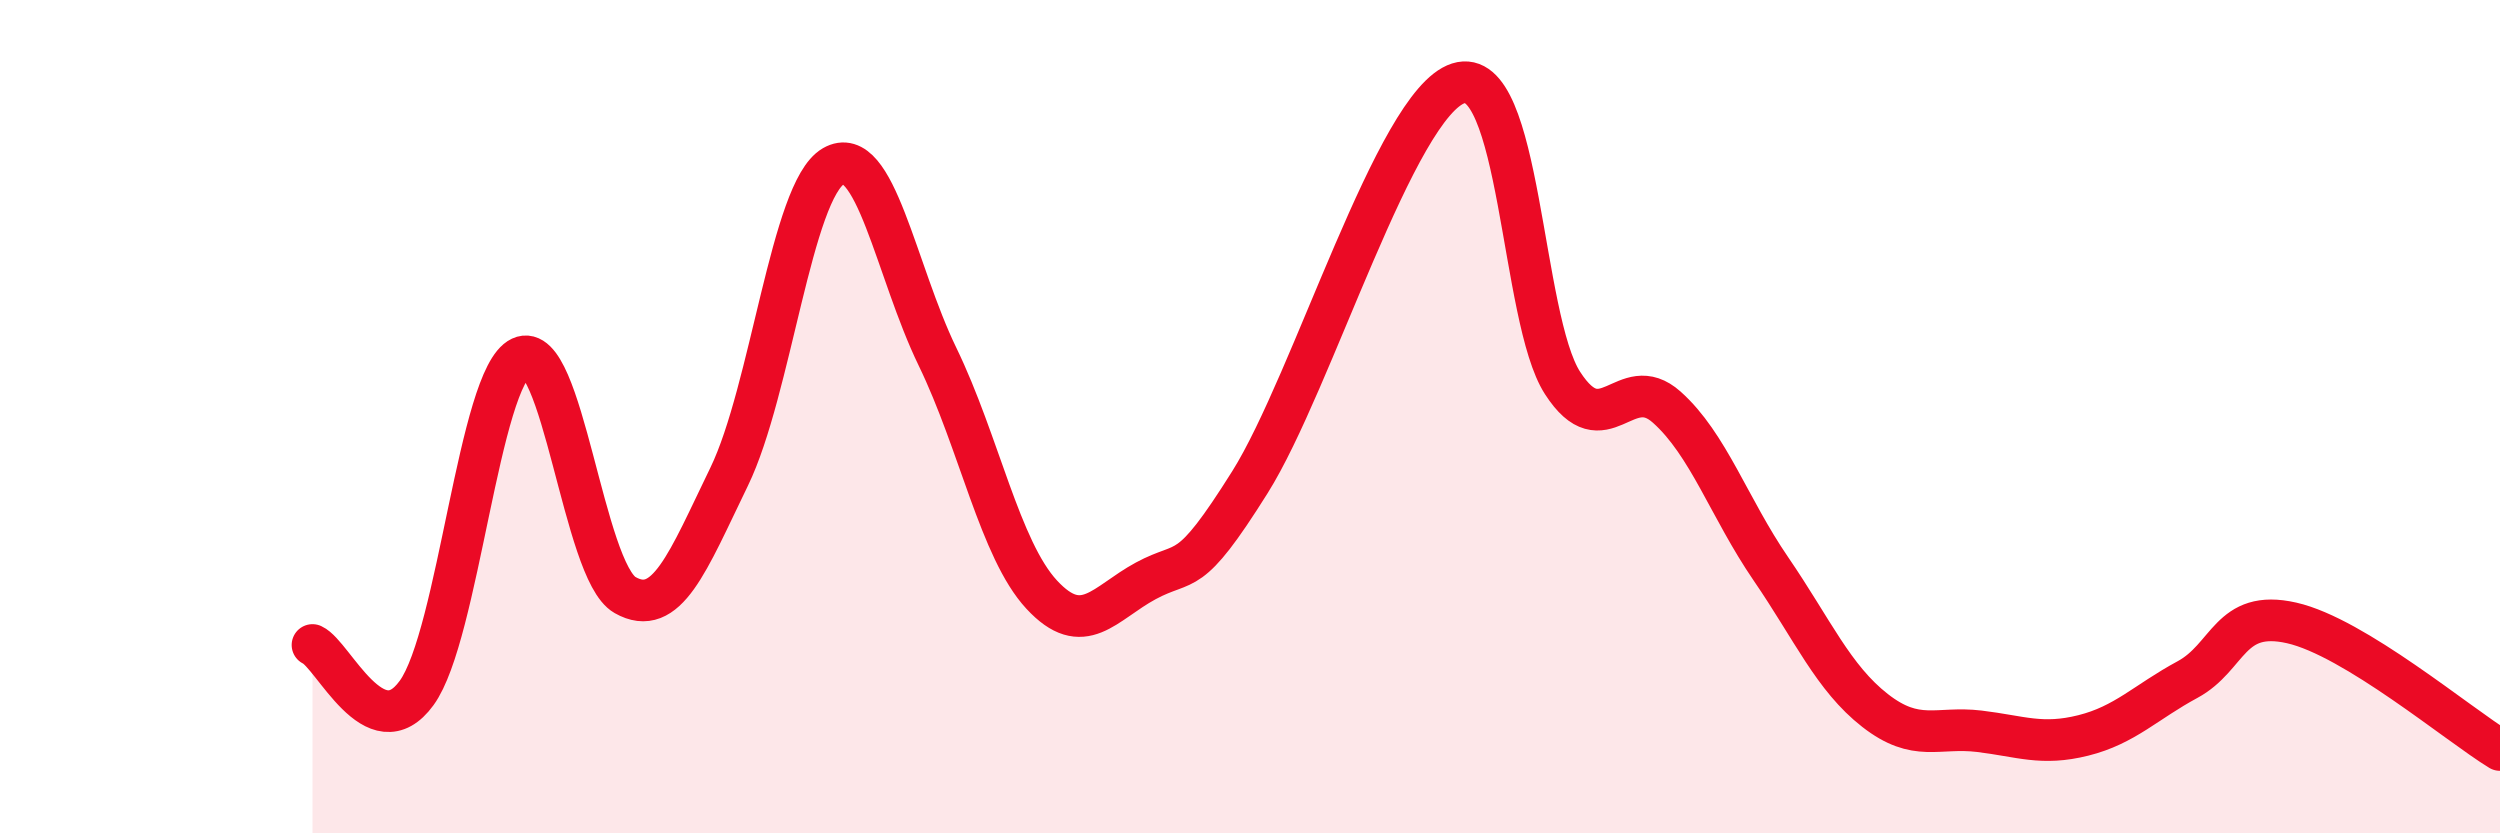
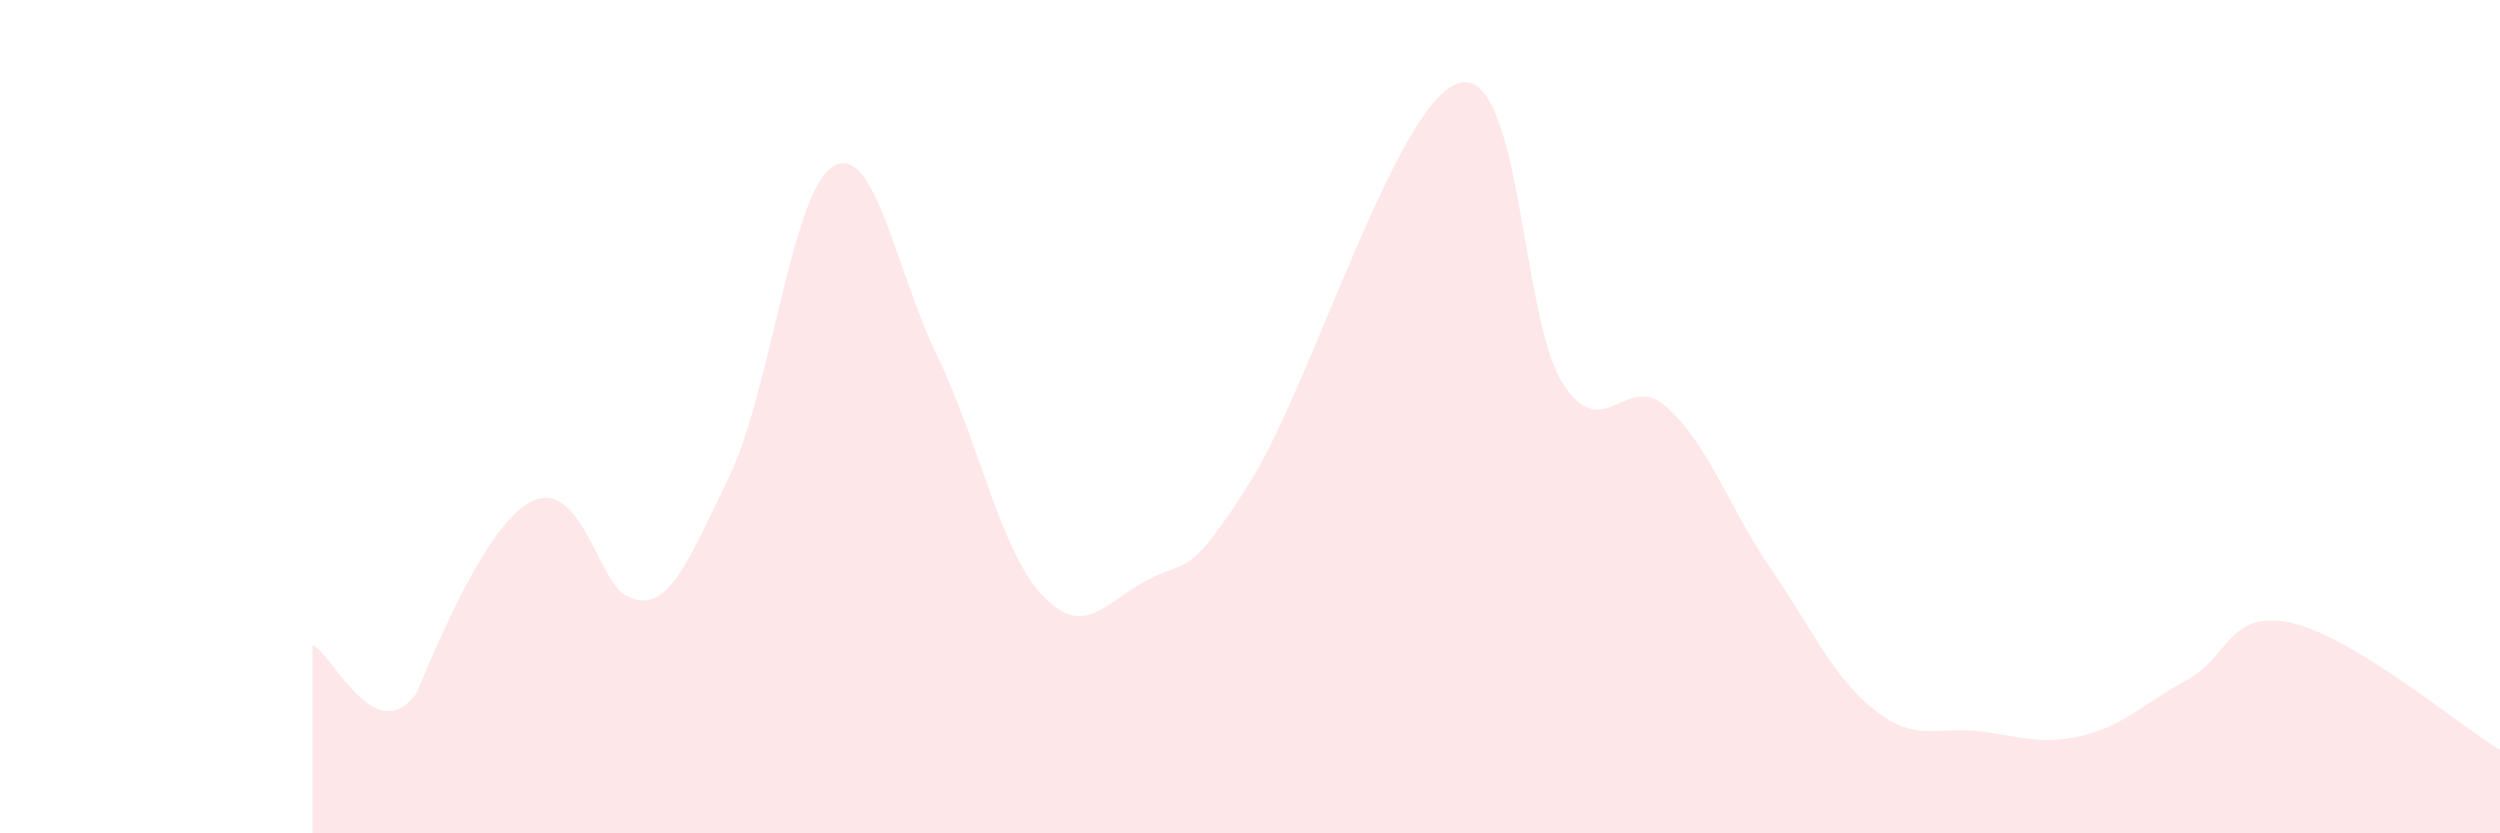
<svg xmlns="http://www.w3.org/2000/svg" width="60" height="20" viewBox="0 0 60 20">
-   <path d="M 7.5,15.48 C 8,15.71 9,18.01 10,16.63 C 11,15.25 11.5,9.05 12.5,8.58 C 13.5,8.11 14,13.71 15,14.28 C 16,14.85 16.5,13.5 17.5,11.44 C 18.5,9.38 19,4.57 20,3.99 C 21,3.41 21.5,6.5 22.5,8.56 C 23.5,10.62 24,13.19 25,14.27 C 26,15.35 26.5,14.48 27.5,13.94 C 28.5,13.4 28.5,13.96 30,11.57 C 31.5,9.18 33.5,2.48 35,2 C 36.5,1.52 36.5,7.64 37.5,9.19 C 38.5,10.74 39,8.88 40,9.77 C 41,10.66 41.5,12.19 42.5,13.65 C 43.5,15.11 44,16.27 45,17.05 C 46,17.83 46.5,17.43 47.5,17.55 C 48.5,17.67 49,17.9 50,17.65 C 51,17.4 51.5,16.85 52.5,16.31 C 53.5,15.77 53.5,14.61 55,14.95 C 56.5,15.29 59,17.39 60,18L60 20L7.5 20Z" fill="#EB0A25" opacity="0.1" stroke-linecap="round" stroke-linejoin="round" />
-   <path d="M 7.5,15.48 C 8,15.71 9,18.01 10,16.63 C 11,15.25 11.5,9.05 12.5,8.58 C 13.5,8.11 14,13.71 15,14.28 C 16,14.85 16.5,13.5 17.5,11.44 C 18.5,9.38 19,4.57 20,3.99 C 21,3.41 21.5,6.5 22.5,8.56 C 23.5,10.62 24,13.19 25,14.27 C 26,15.35 26.5,14.48 27.5,13.94 C 28.5,13.4 28.5,13.96 30,11.57 C 31.5,9.18 33.5,2.48 35,2 C 36.5,1.52 36.5,7.64 37.5,9.19 C 38.5,10.74 39,8.88 40,9.77 C 41,10.66 41.5,12.19 42.5,13.65 C 43.5,15.11 44,16.27 45,17.05 C 46,17.83 46.5,17.43 47.5,17.55 C 48.5,17.67 49,17.9 50,17.65 C 51,17.4 51.5,16.85 52.5,16.31 C 53.5,15.77 53.5,14.61 55,14.95 C 56.5,15.29 59,17.39 60,18" stroke="#EB0A25" stroke-width="1" fill="none" stroke-linecap="round" stroke-linejoin="round" />
+   <path d="M 7.5,15.48 C 8,15.71 9,18.01 10,16.63 C 13.5,8.11 14,13.71 15,14.28 C 16,14.85 16.5,13.5 17.5,11.44 C 18.5,9.38 19,4.57 20,3.99 C 21,3.41 21.5,6.5 22.5,8.56 C 23.5,10.62 24,13.19 25,14.27 C 26,15.35 26.5,14.48 27.5,13.94 C 28.5,13.4 28.5,13.96 30,11.57 C 31.5,9.18 33.5,2.48 35,2 C 36.5,1.52 36.5,7.64 37.5,9.19 C 38.5,10.74 39,8.88 40,9.77 C 41,10.66 41.5,12.19 42.5,13.65 C 43.5,15.11 44,16.27 45,17.05 C 46,17.83 46.5,17.43 47.5,17.55 C 48.5,17.67 49,17.9 50,17.65 C 51,17.4 51.5,16.85 52.5,16.31 C 53.5,15.77 53.5,14.61 55,14.95 C 56.5,15.29 59,17.39 60,18L60 20L7.5 20Z" fill="#EB0A25" opacity="0.1" stroke-linecap="round" stroke-linejoin="round" />
</svg>